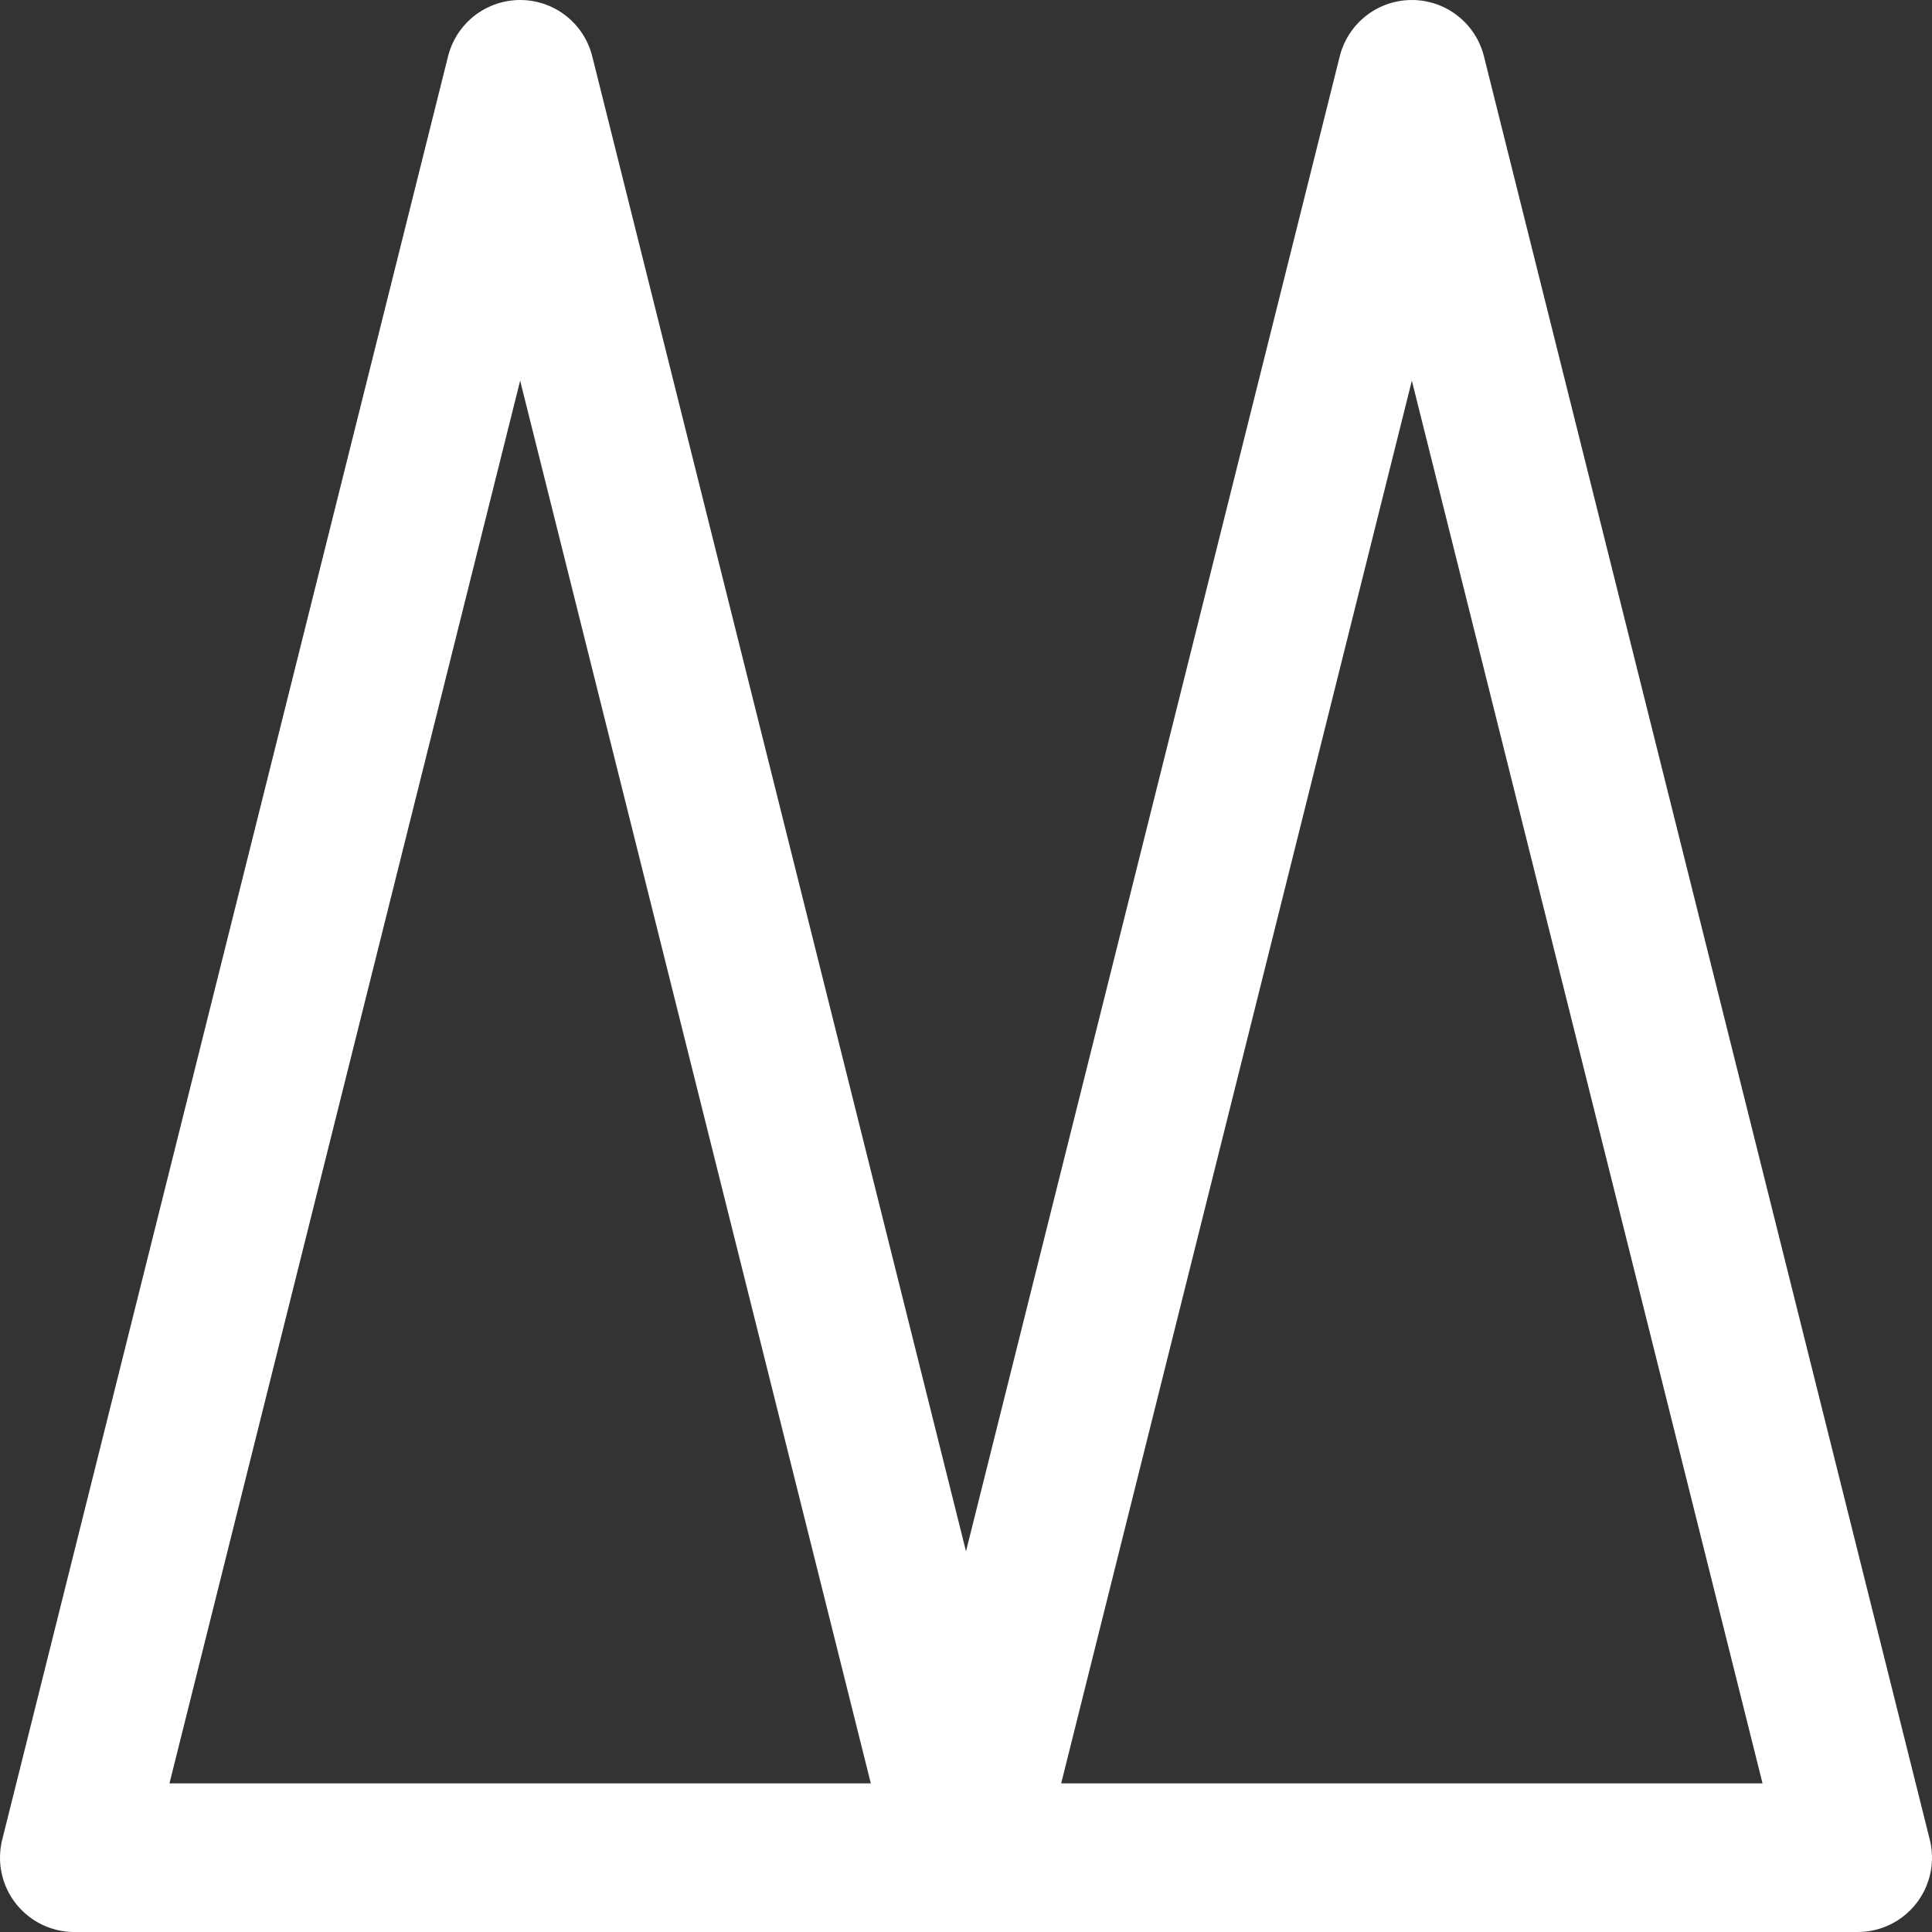
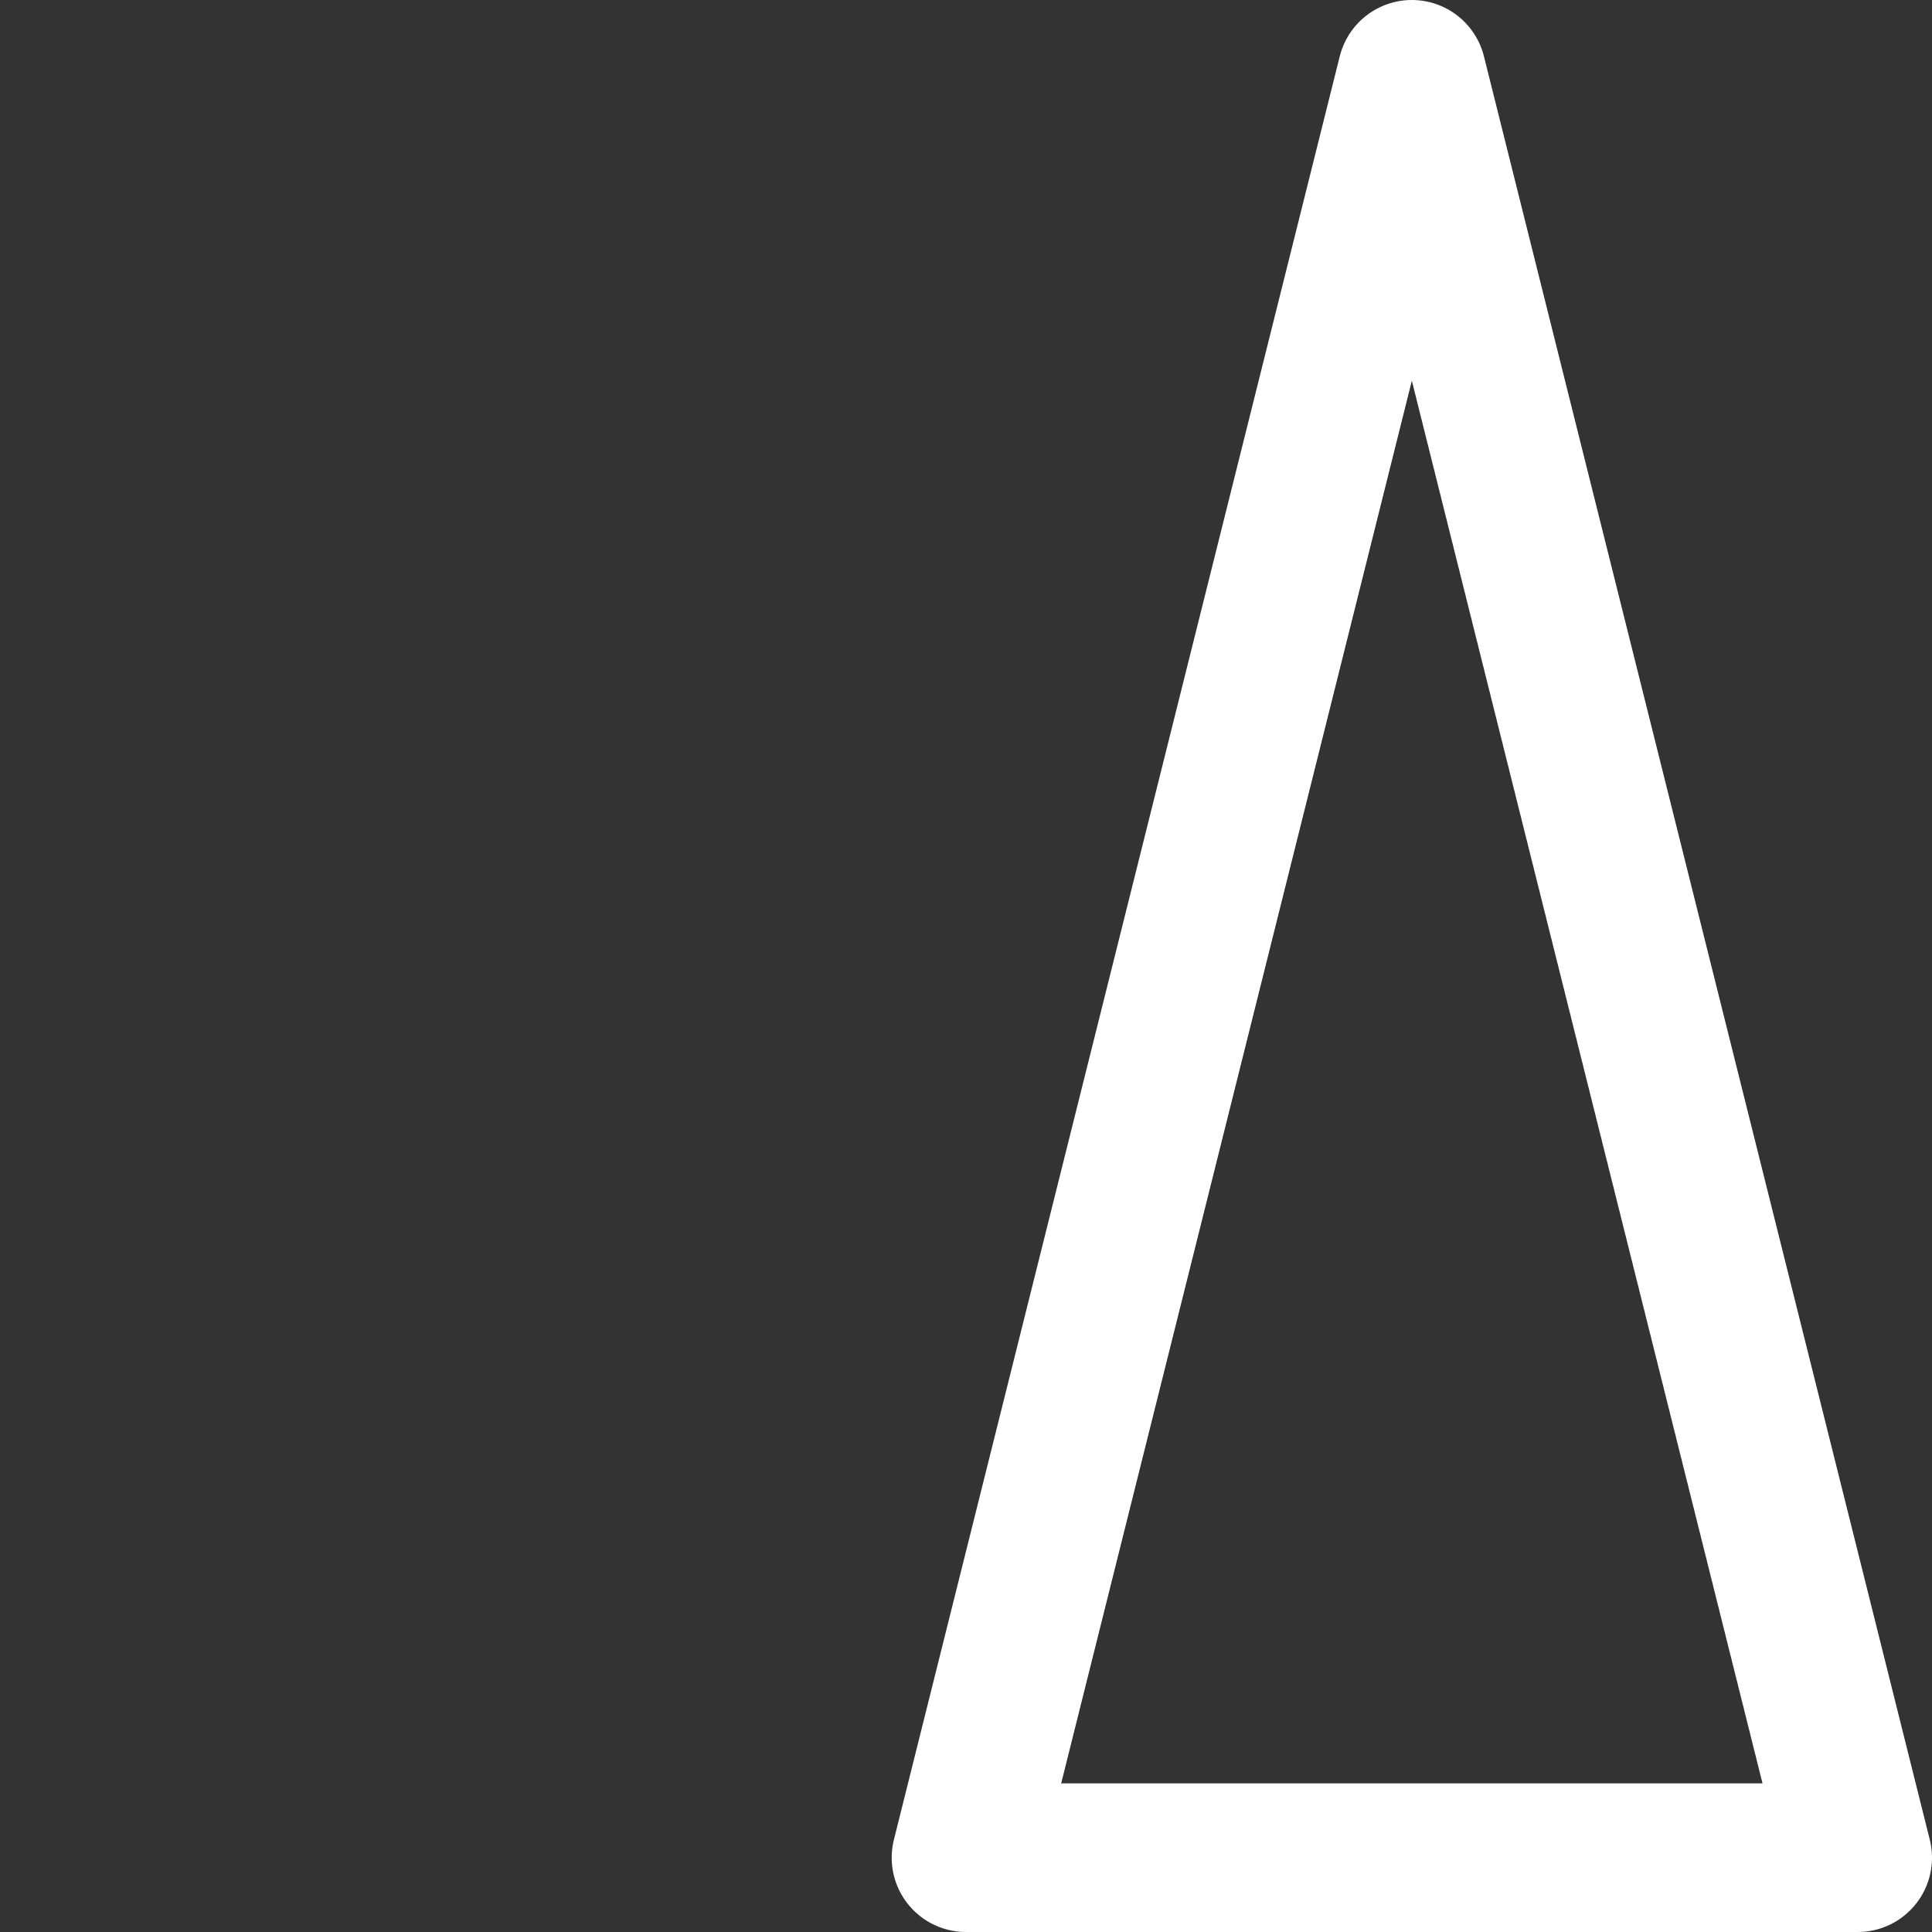
<svg xmlns="http://www.w3.org/2000/svg" width="26" height="26" viewBox="0 0 26 26">
  <rect x="0" y="0" width="26" height="26" fill="#333333" stroke="none" />
  <g id="spike" transform="translate(-111 -375.2)">
    <path id="Path_2" data-name="Path 2" d="M24,0V12L0,6Z" transform="translate(136 376.2) rotate(90)" fill="none" stroke="#fff" stroke-linecap="round" stroke-linejoin="round" stroke-width="2" />
-     <path id="Path_3" data-name="Path 3" d="M24,0V12L0,6Z" transform="translate(124 376.2) rotate(90)" fill="none" stroke="#fff" stroke-linecap="round" stroke-linejoin="round" stroke-width="2" />
  </g>
</svg>